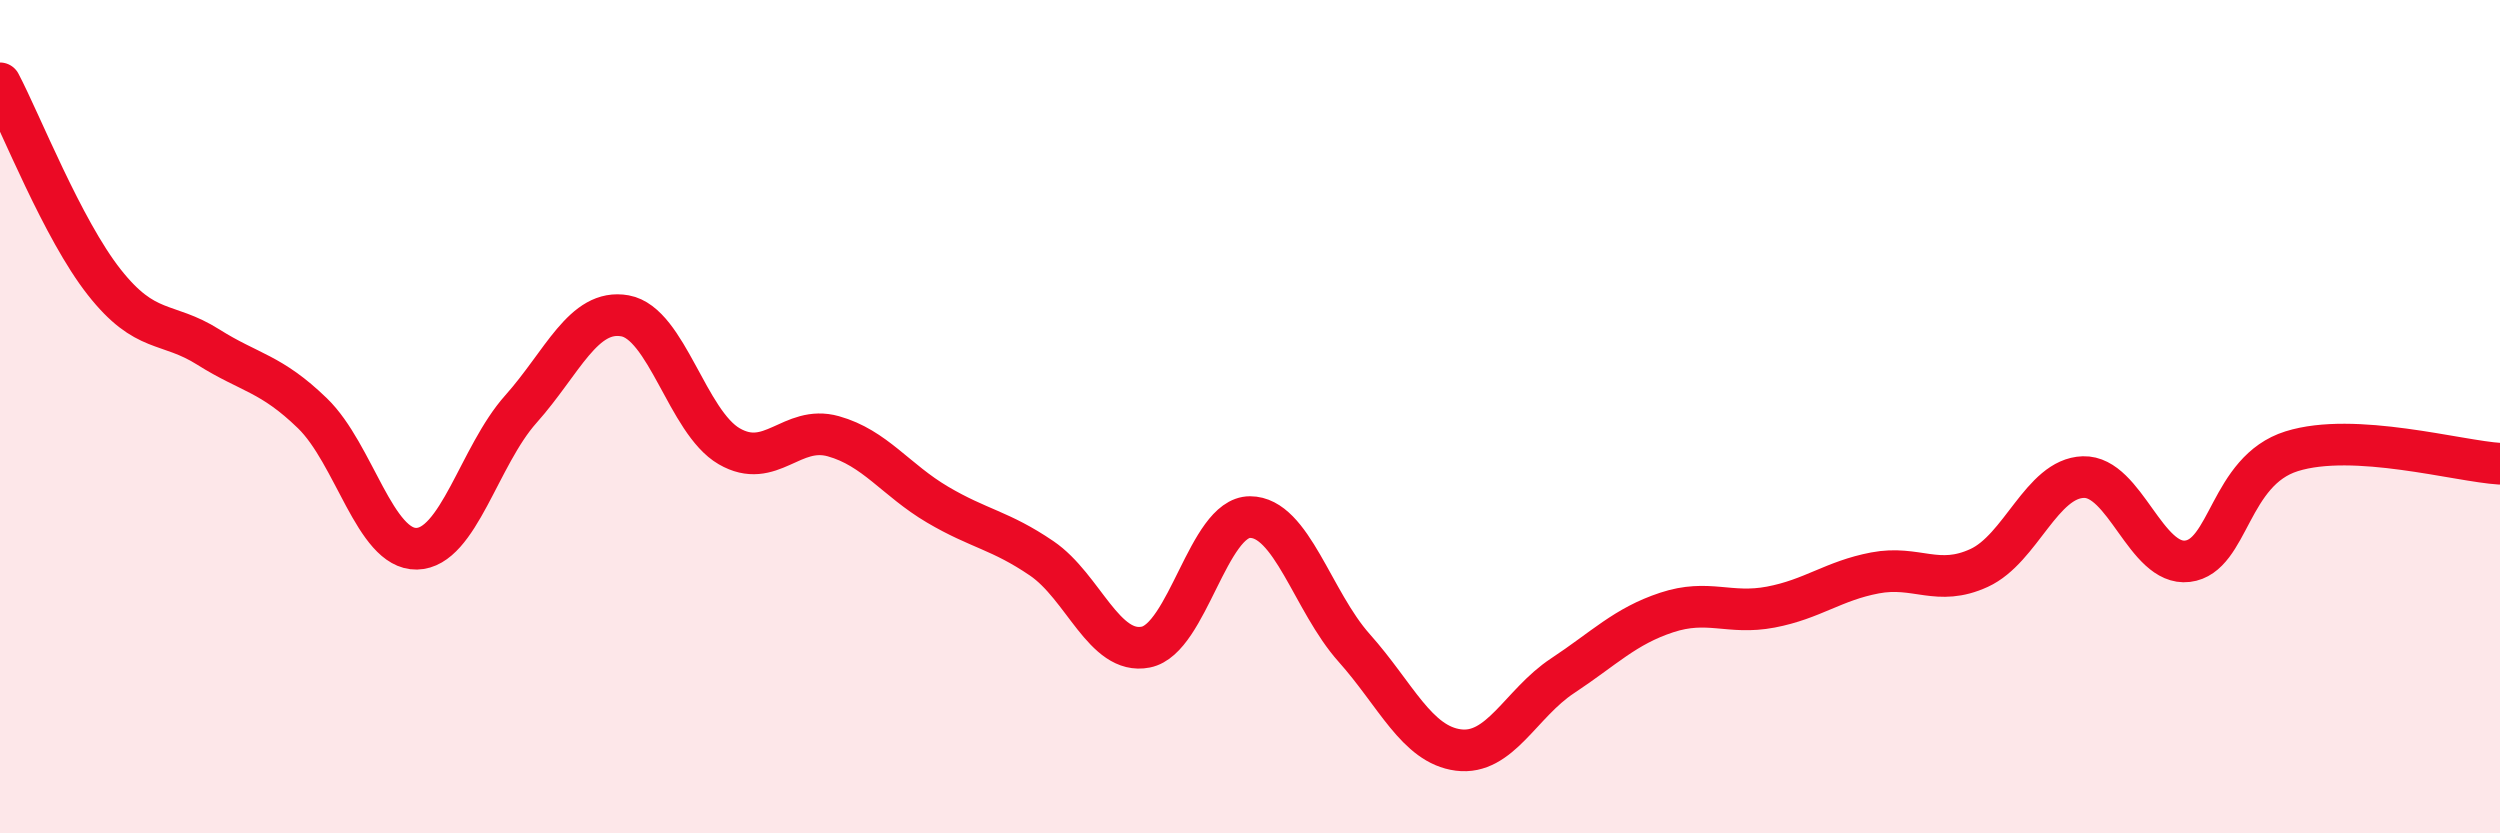
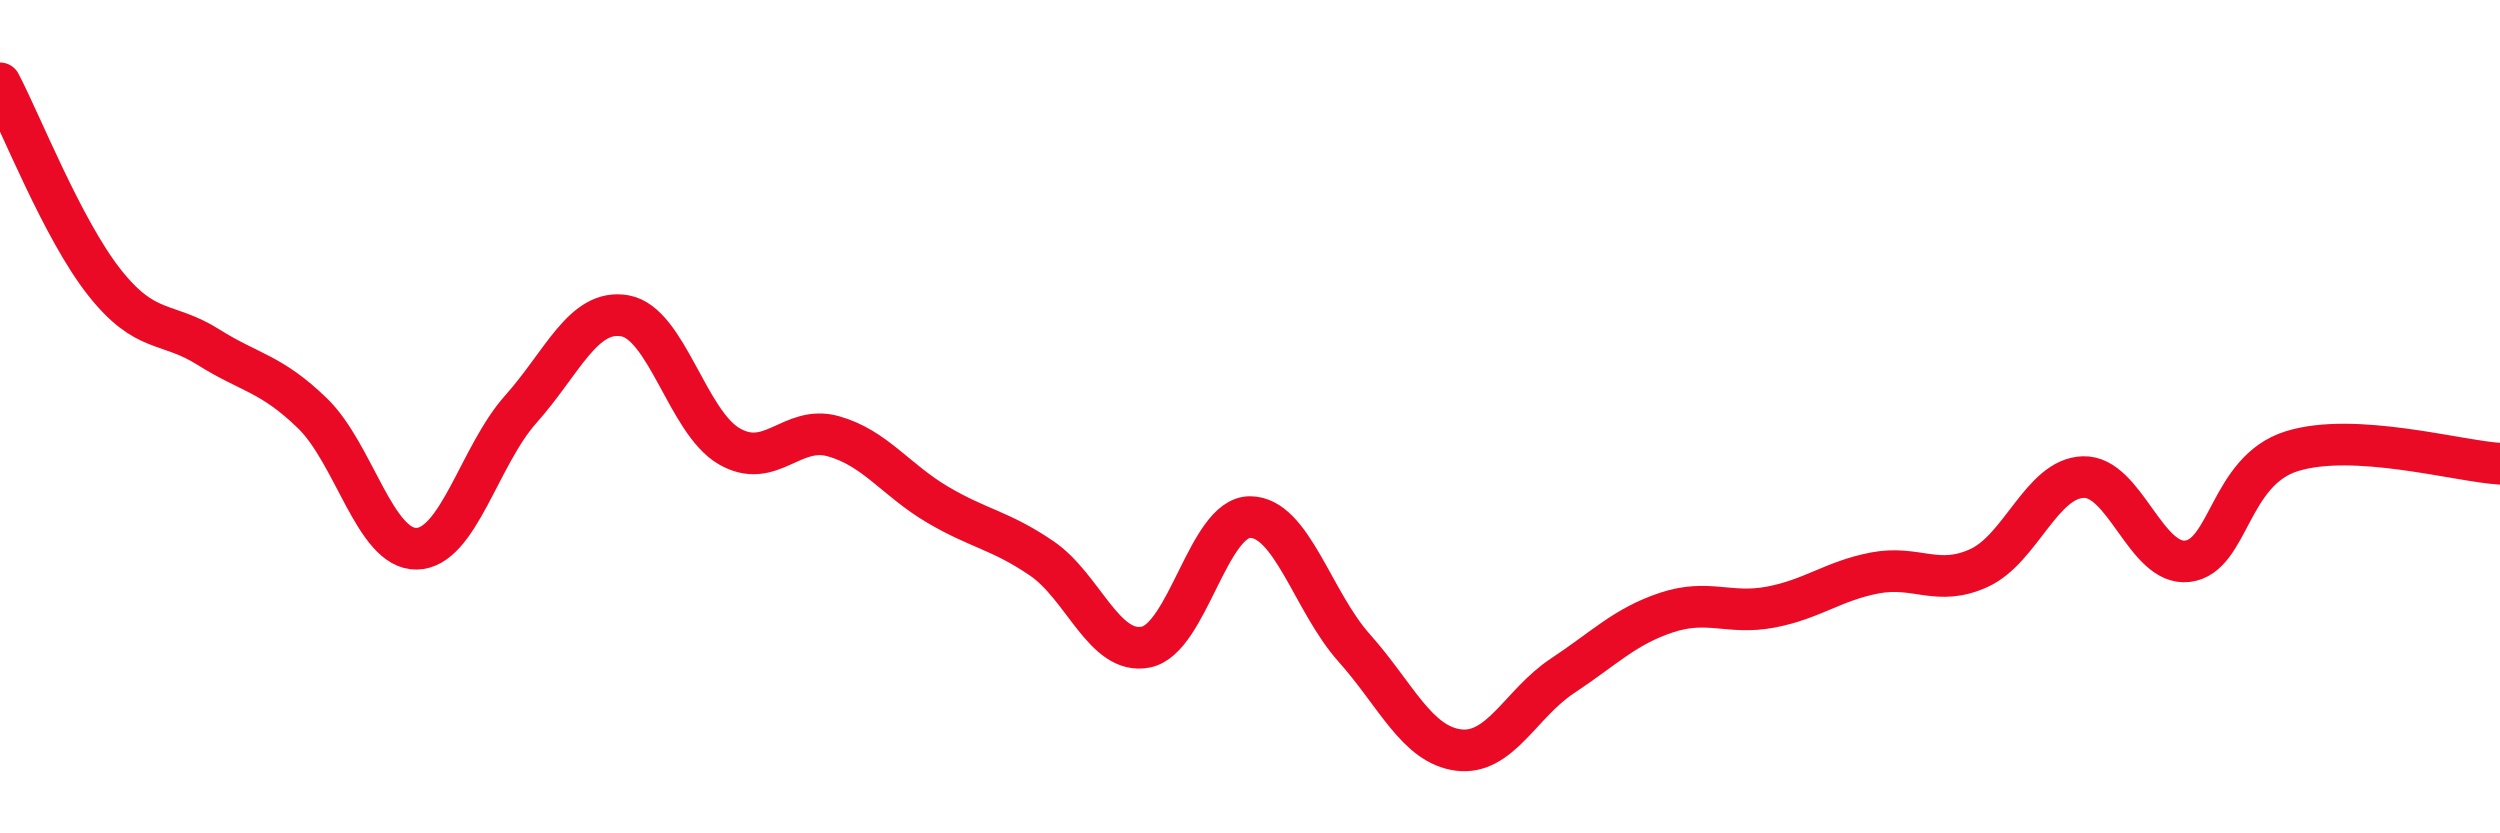
<svg xmlns="http://www.w3.org/2000/svg" width="60" height="20" viewBox="0 0 60 20">
-   <path d="M 0,2 C 0.5,2.95 1.5,5.5 2.5,6.77 C 3.5,8.04 4,7.7 5,8.33 C 6,8.96 6.5,8.95 7.5,9.92 C 8.5,10.89 9,13.19 10,13.17 C 11,13.15 11.5,10.94 12.5,9.82 C 13.5,8.7 14,7.4 15,7.58 C 16,7.76 16.5,10.13 17.5,10.71 C 18.5,11.29 19,10.19 20,10.47 C 21,10.75 21.5,11.52 22.5,12.11 C 23.5,12.7 24,12.72 25,13.4 C 26,14.08 26.5,15.73 27.5,15.53 C 28.5,15.33 29,12.41 30,12.41 C 31,12.41 31.5,14.43 32.5,15.55 C 33.5,16.67 34,17.87 35,18 C 36,18.13 36.5,16.88 37.5,16.22 C 38.5,15.56 39,15.03 40,14.7 C 41,14.37 41.5,14.76 42.5,14.57 C 43.5,14.38 44,13.94 45,13.75 C 46,13.56 46.5,14.09 47.5,13.63 C 48.5,13.17 49,11.48 50,11.45 C 51,11.42 51.5,13.59 52.5,13.47 C 53.5,13.35 53.5,11.3 55,10.83 C 56.5,10.36 59,11.07 60,11.13L60 20L0 20Z" fill="#EB0A25" opacity="0.1" stroke-linecap="round" stroke-linejoin="round" />
  <path d="M 0,2 C 0.5,2.95 1.5,5.5 2.5,6.77 C 3.5,8.04 4,7.7 5,8.33 C 6,8.96 6.5,8.95 7.5,9.92 C 8.5,10.89 9,13.19 10,13.17 C 11,13.15 11.5,10.94 12.5,9.82 C 13.5,8.7 14,7.4 15,7.58 C 16,7.76 16.5,10.13 17.5,10.71 C 18.5,11.29 19,10.19 20,10.47 C 21,10.75 21.5,11.52 22.5,12.11 C 23.5,12.7 24,12.72 25,13.4 C 26,14.08 26.5,15.73 27.5,15.53 C 28.5,15.33 29,12.41 30,12.41 C 31,12.41 31.5,14.43 32.5,15.55 C 33.5,16.67 34,17.87 35,18 C 36,18.13 36.5,16.88 37.5,16.22 C 38.5,15.56 39,15.03 40,14.7 C 41,14.37 41.5,14.76 42.5,14.57 C 43.5,14.38 44,13.94 45,13.75 C 46,13.56 46.5,14.09 47.5,13.63 C 48.5,13.17 49,11.48 50,11.45 C 51,11.42 51.5,13.59 52.5,13.47 C 53.5,13.35 53.5,11.3 55,10.83 C 56.5,10.36 59,11.07 60,11.13" stroke="#EB0A25" stroke-width="1" fill="none" stroke-linecap="round" stroke-linejoin="round" />
</svg>